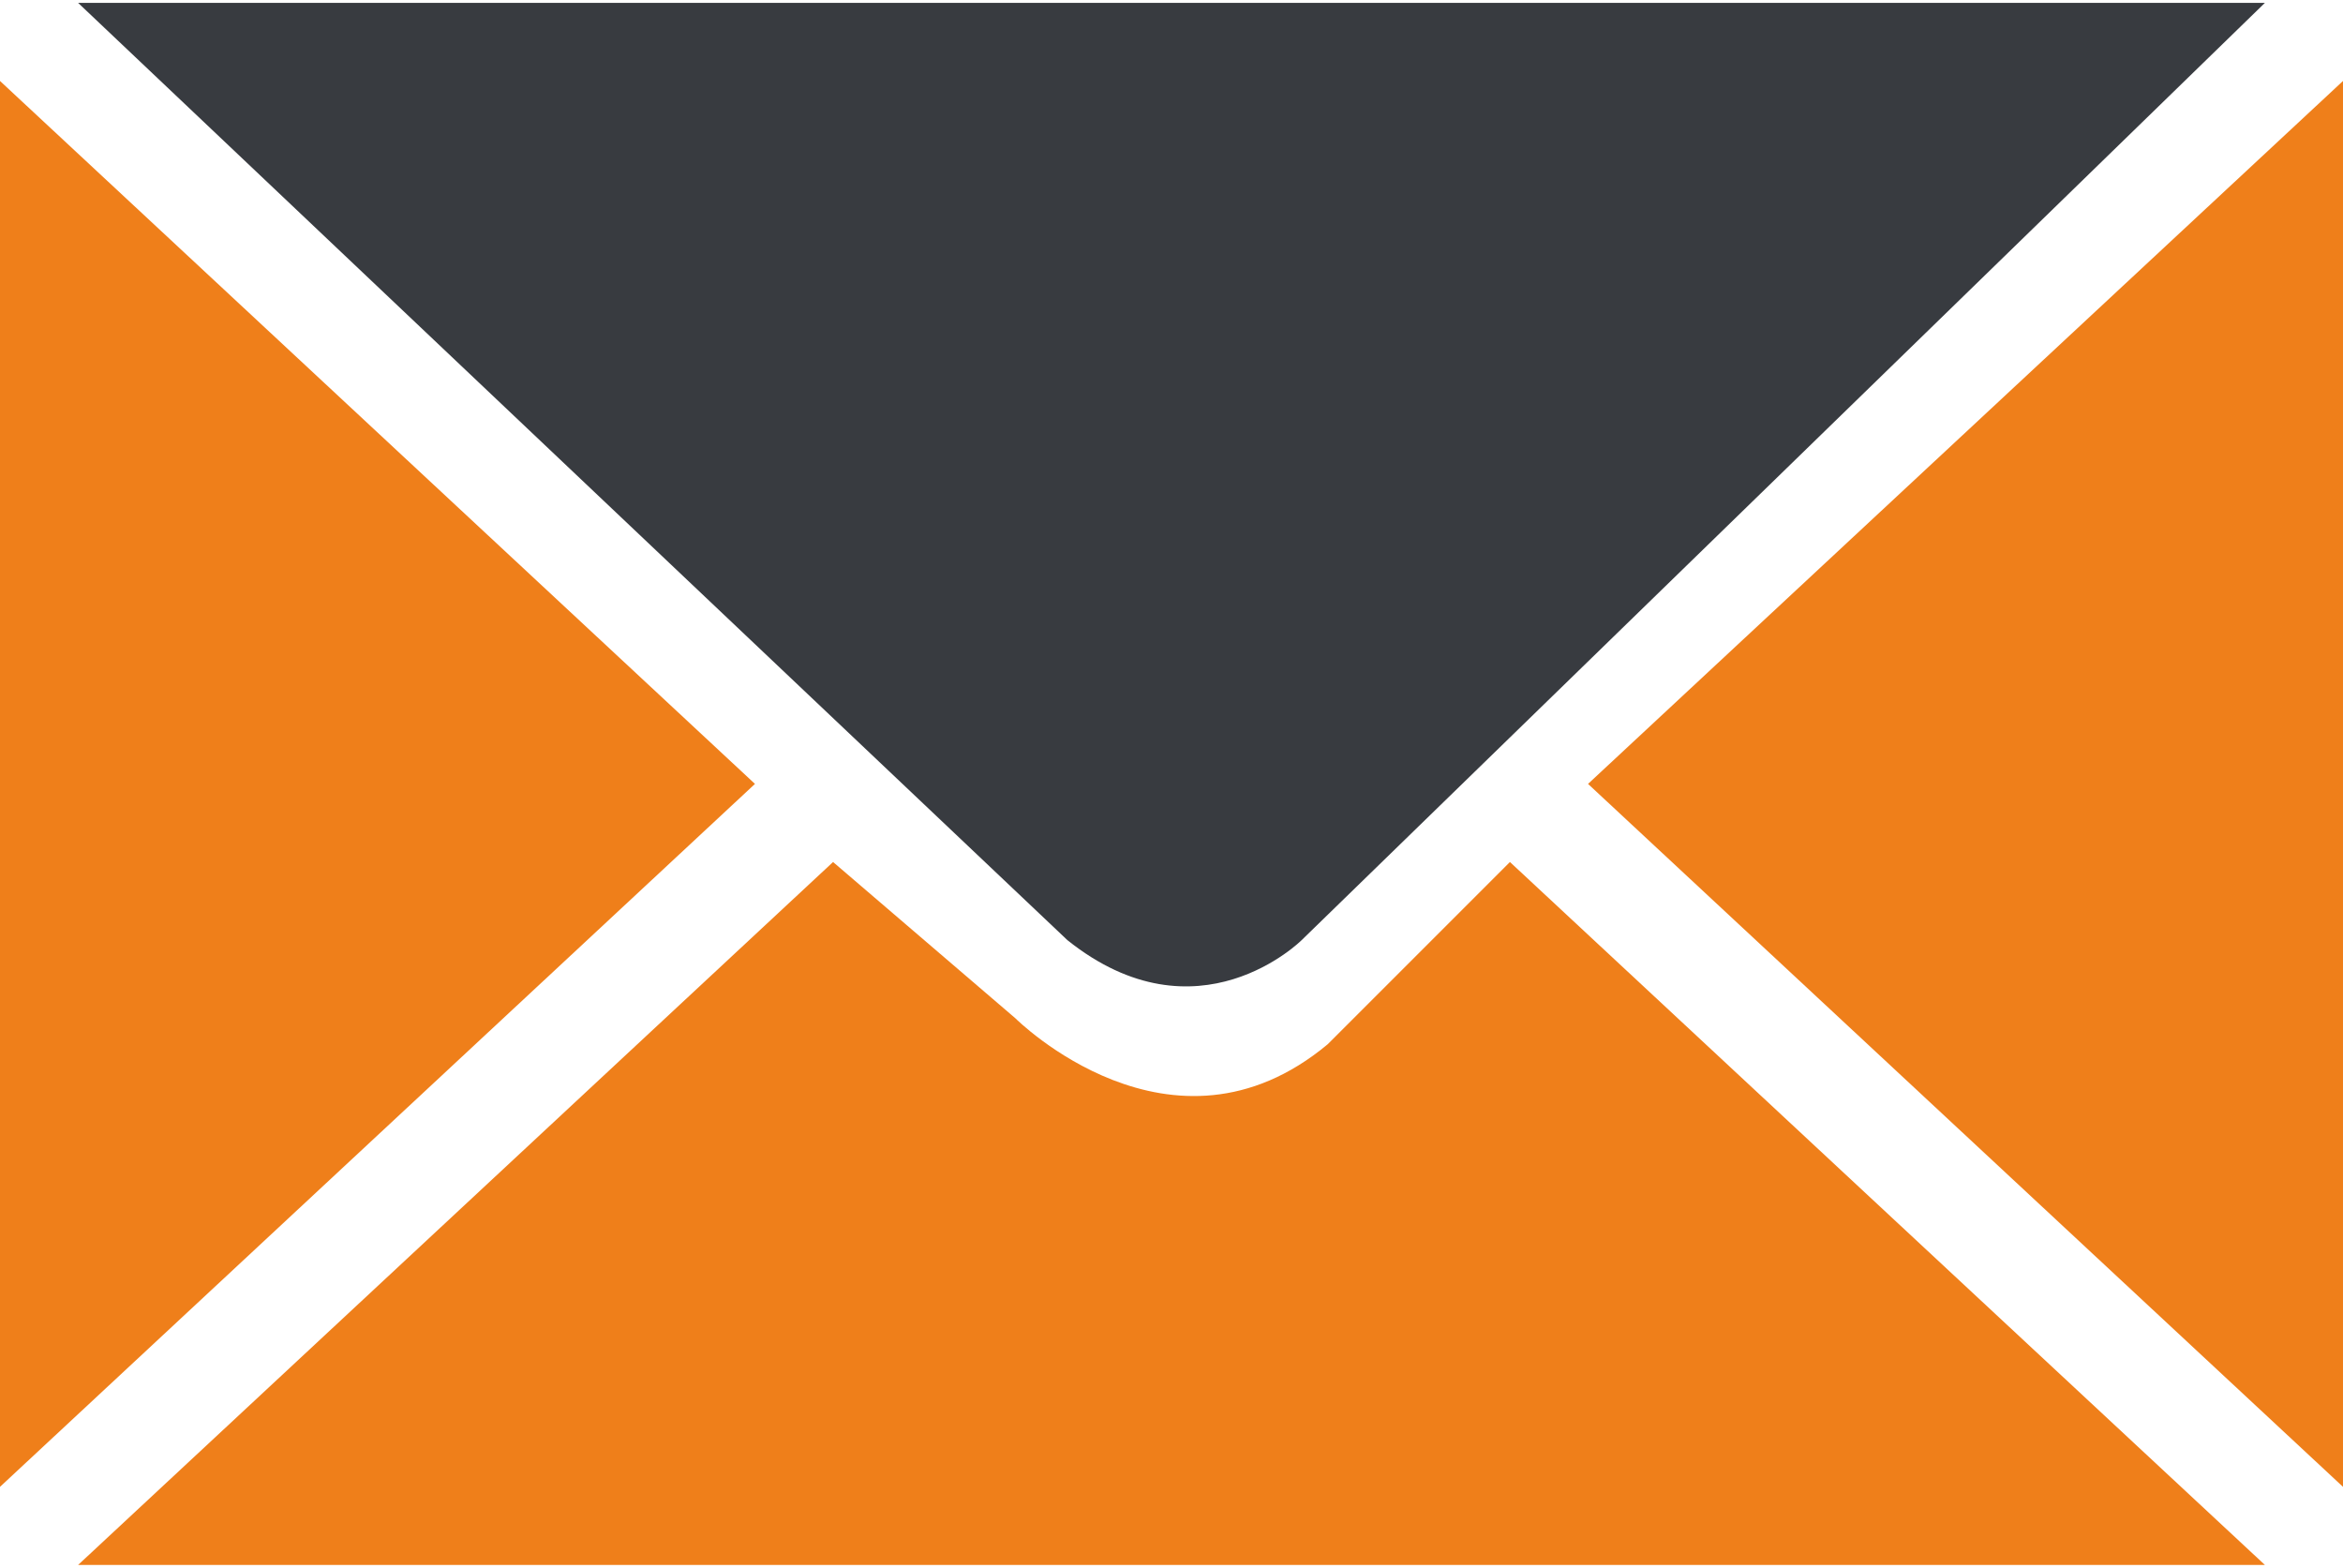
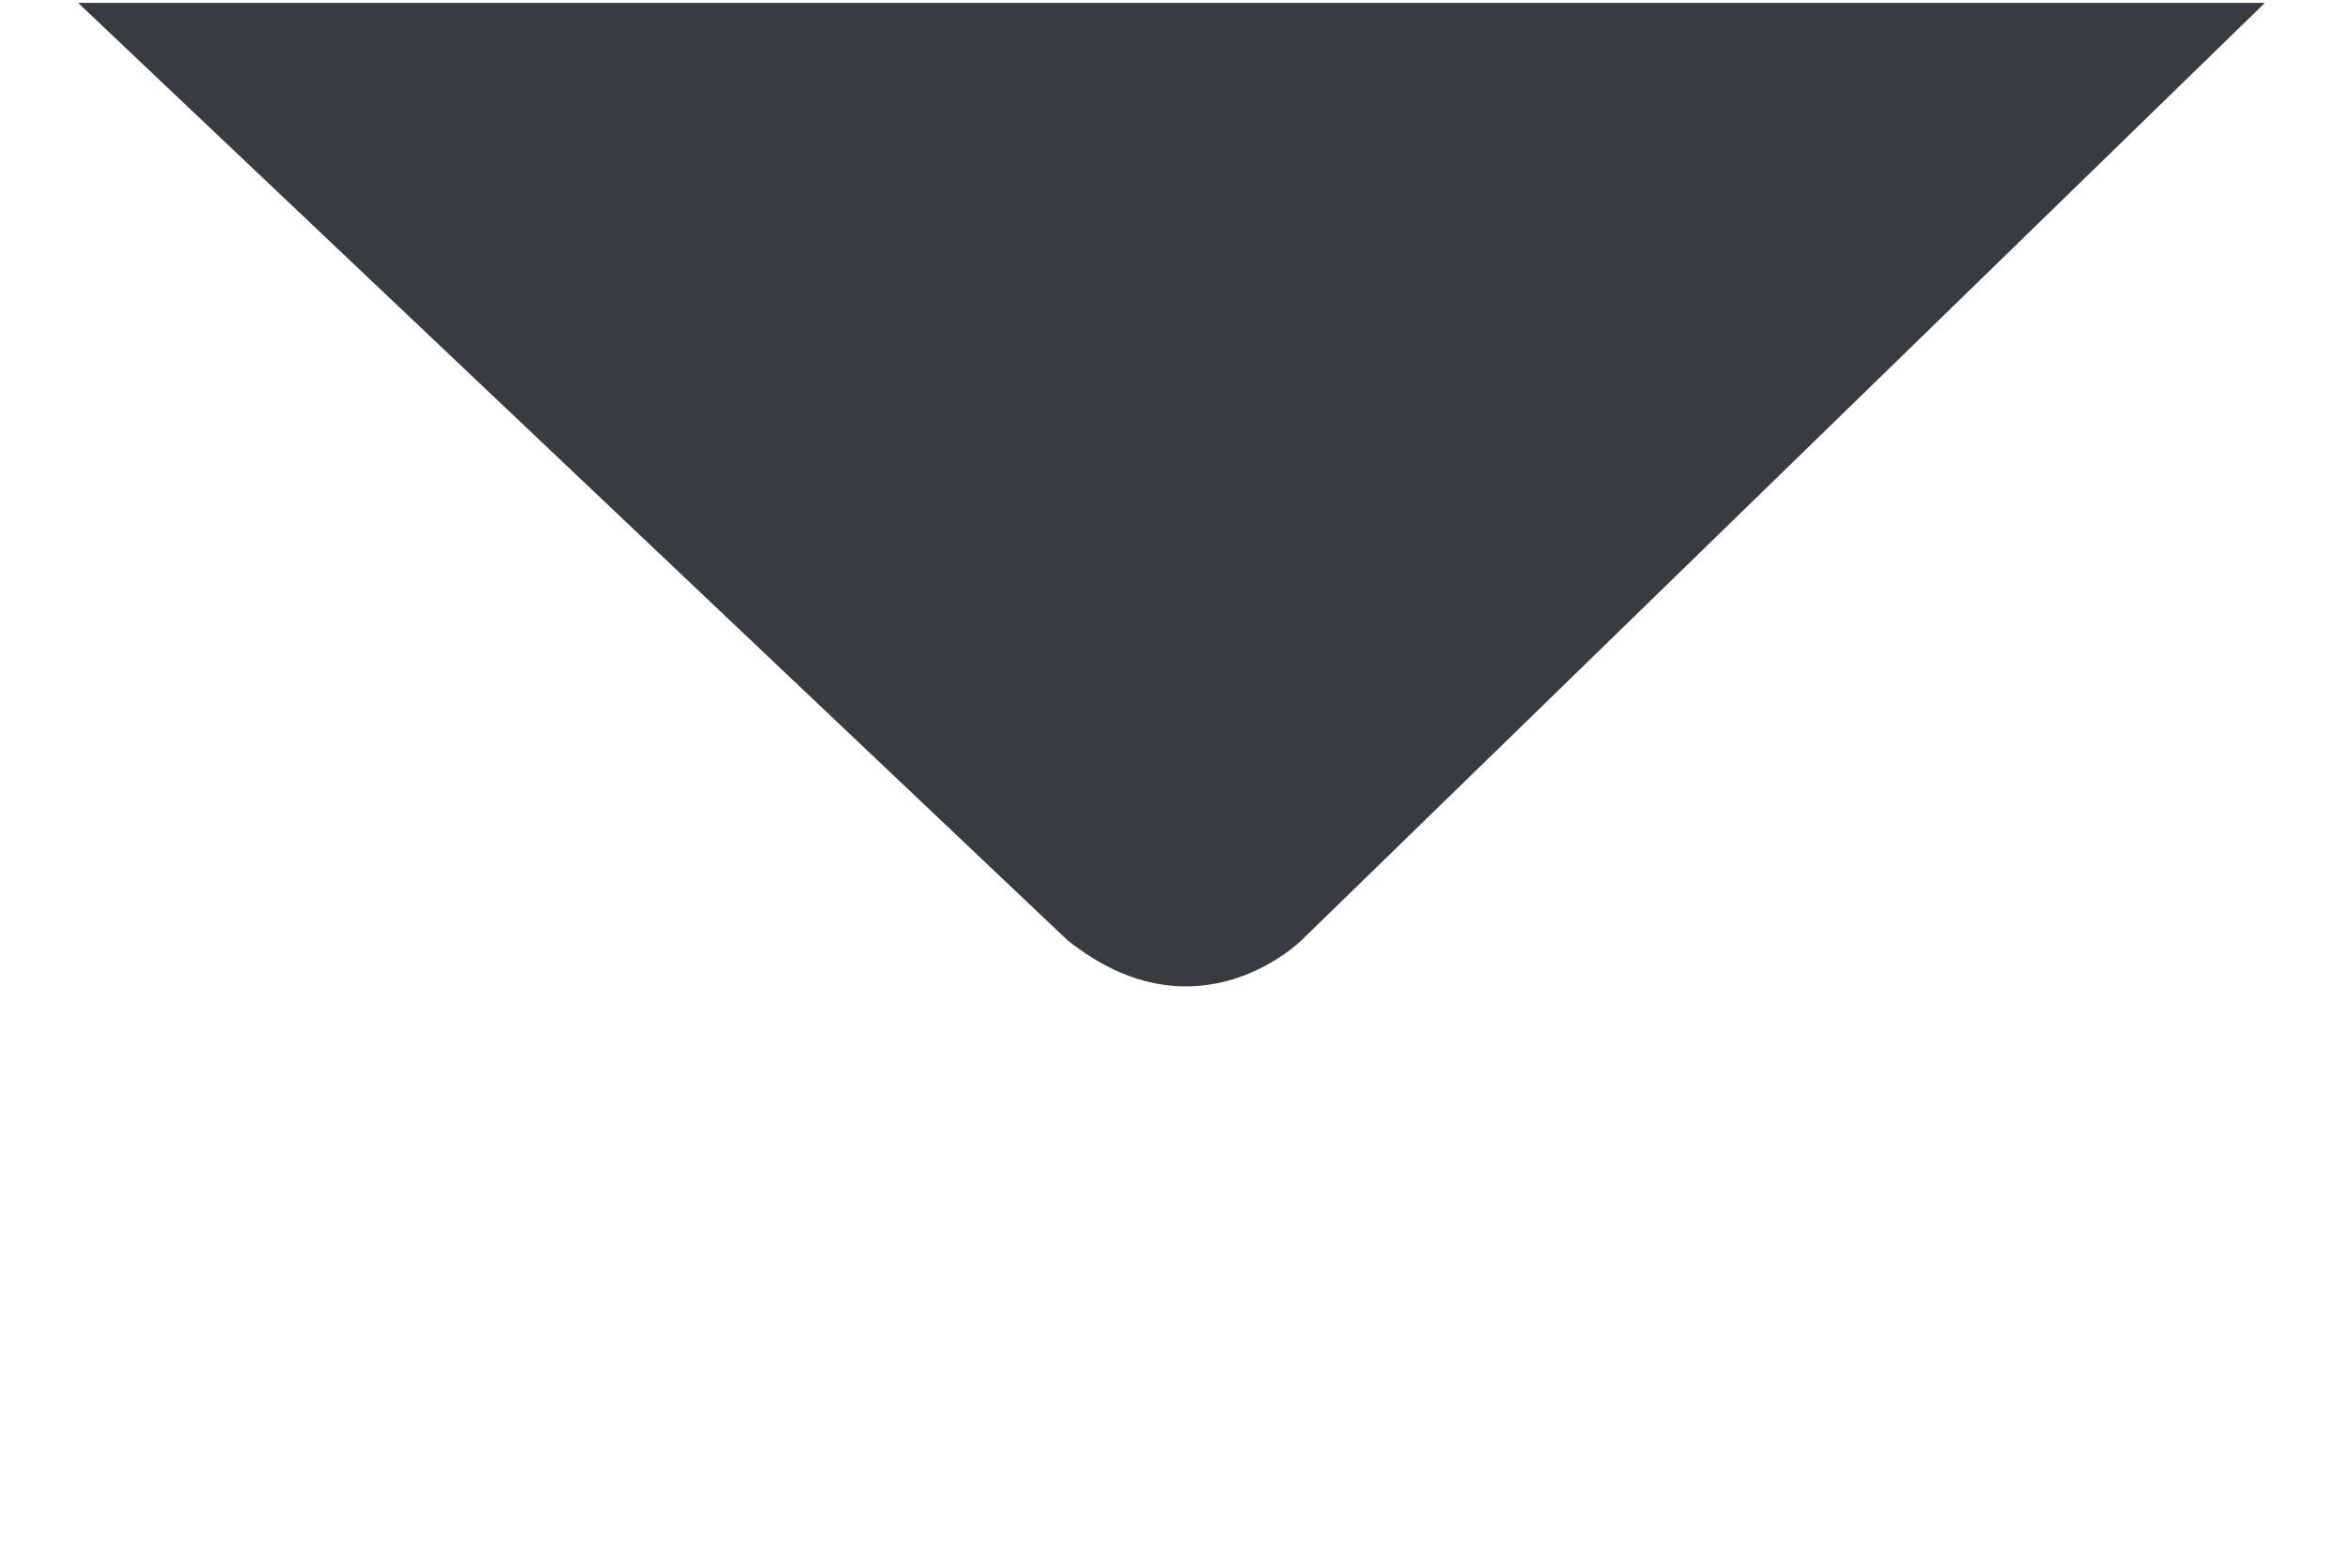
<svg xmlns="http://www.w3.org/2000/svg" xml:space="preserve" width="136px" height="91px" style="shape-rendering:geometricPrecision; text-rendering:geometricPrecision; image-rendering:optimizeQuality; fill-rule:evenodd; clip-rule:evenodd" viewBox="0 0 0.9 0.6">
  <defs>
    <style type="text/css">  .fil0 {fill:#383B40} .fil1 {fill:#EF7F1A}  </style>
  </defs>
  <g id="Слой_x0020_1">
    <g id="_2173939258720">
      <path class="fil0" d="M0.41 0.36c0.05,0.04 0.09,0 0.09,0l0.37 -0.36 -0.84 0 0.38 0.36z" />
-       <path class="fil1" d="M0.51 0.4l0.07 -0.07 0.29 0.27 -0.84 0 0.29 -0.27 0.07 0.06c0,0 0.06,0.06 0.12,0.01z" />
-       <polygon class="fil1" points="0,0.03 0.29,0.3 0,0.57 " />
-       <polygon class="fil1" points="0.9,0.03 0.61,0.3 0.9,0.57 " />
    </g>
  </g>
</svg>